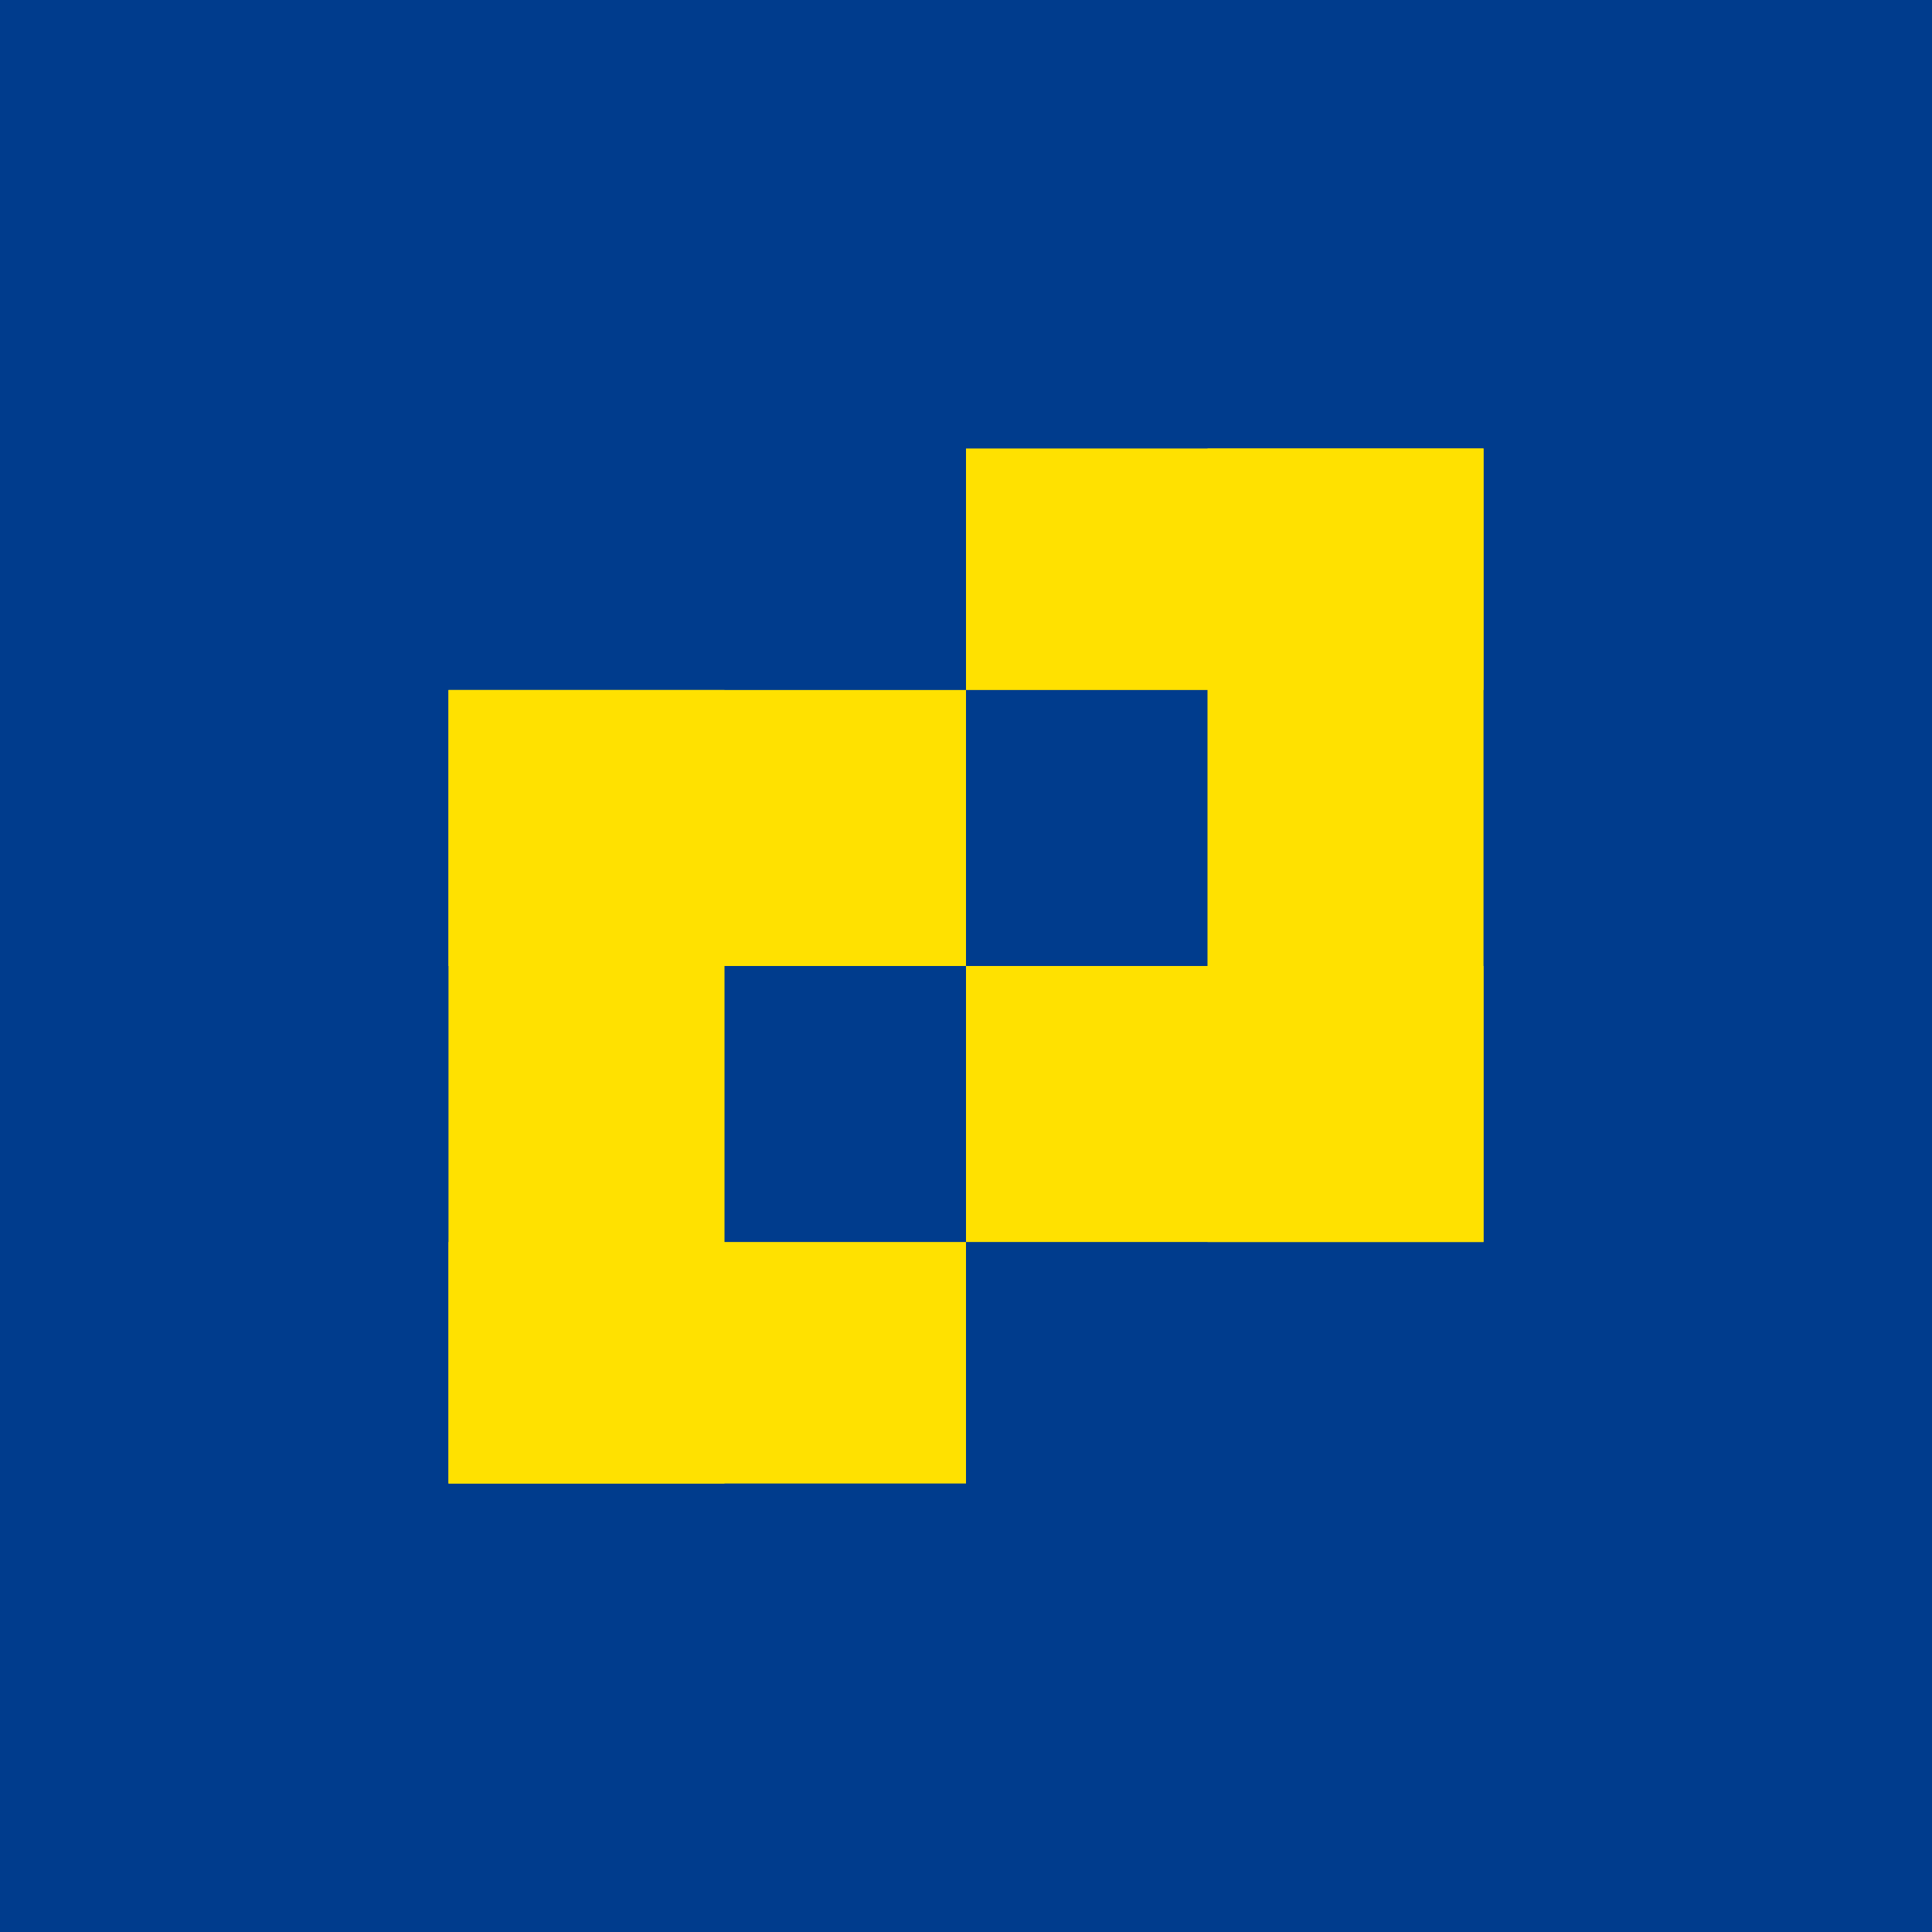
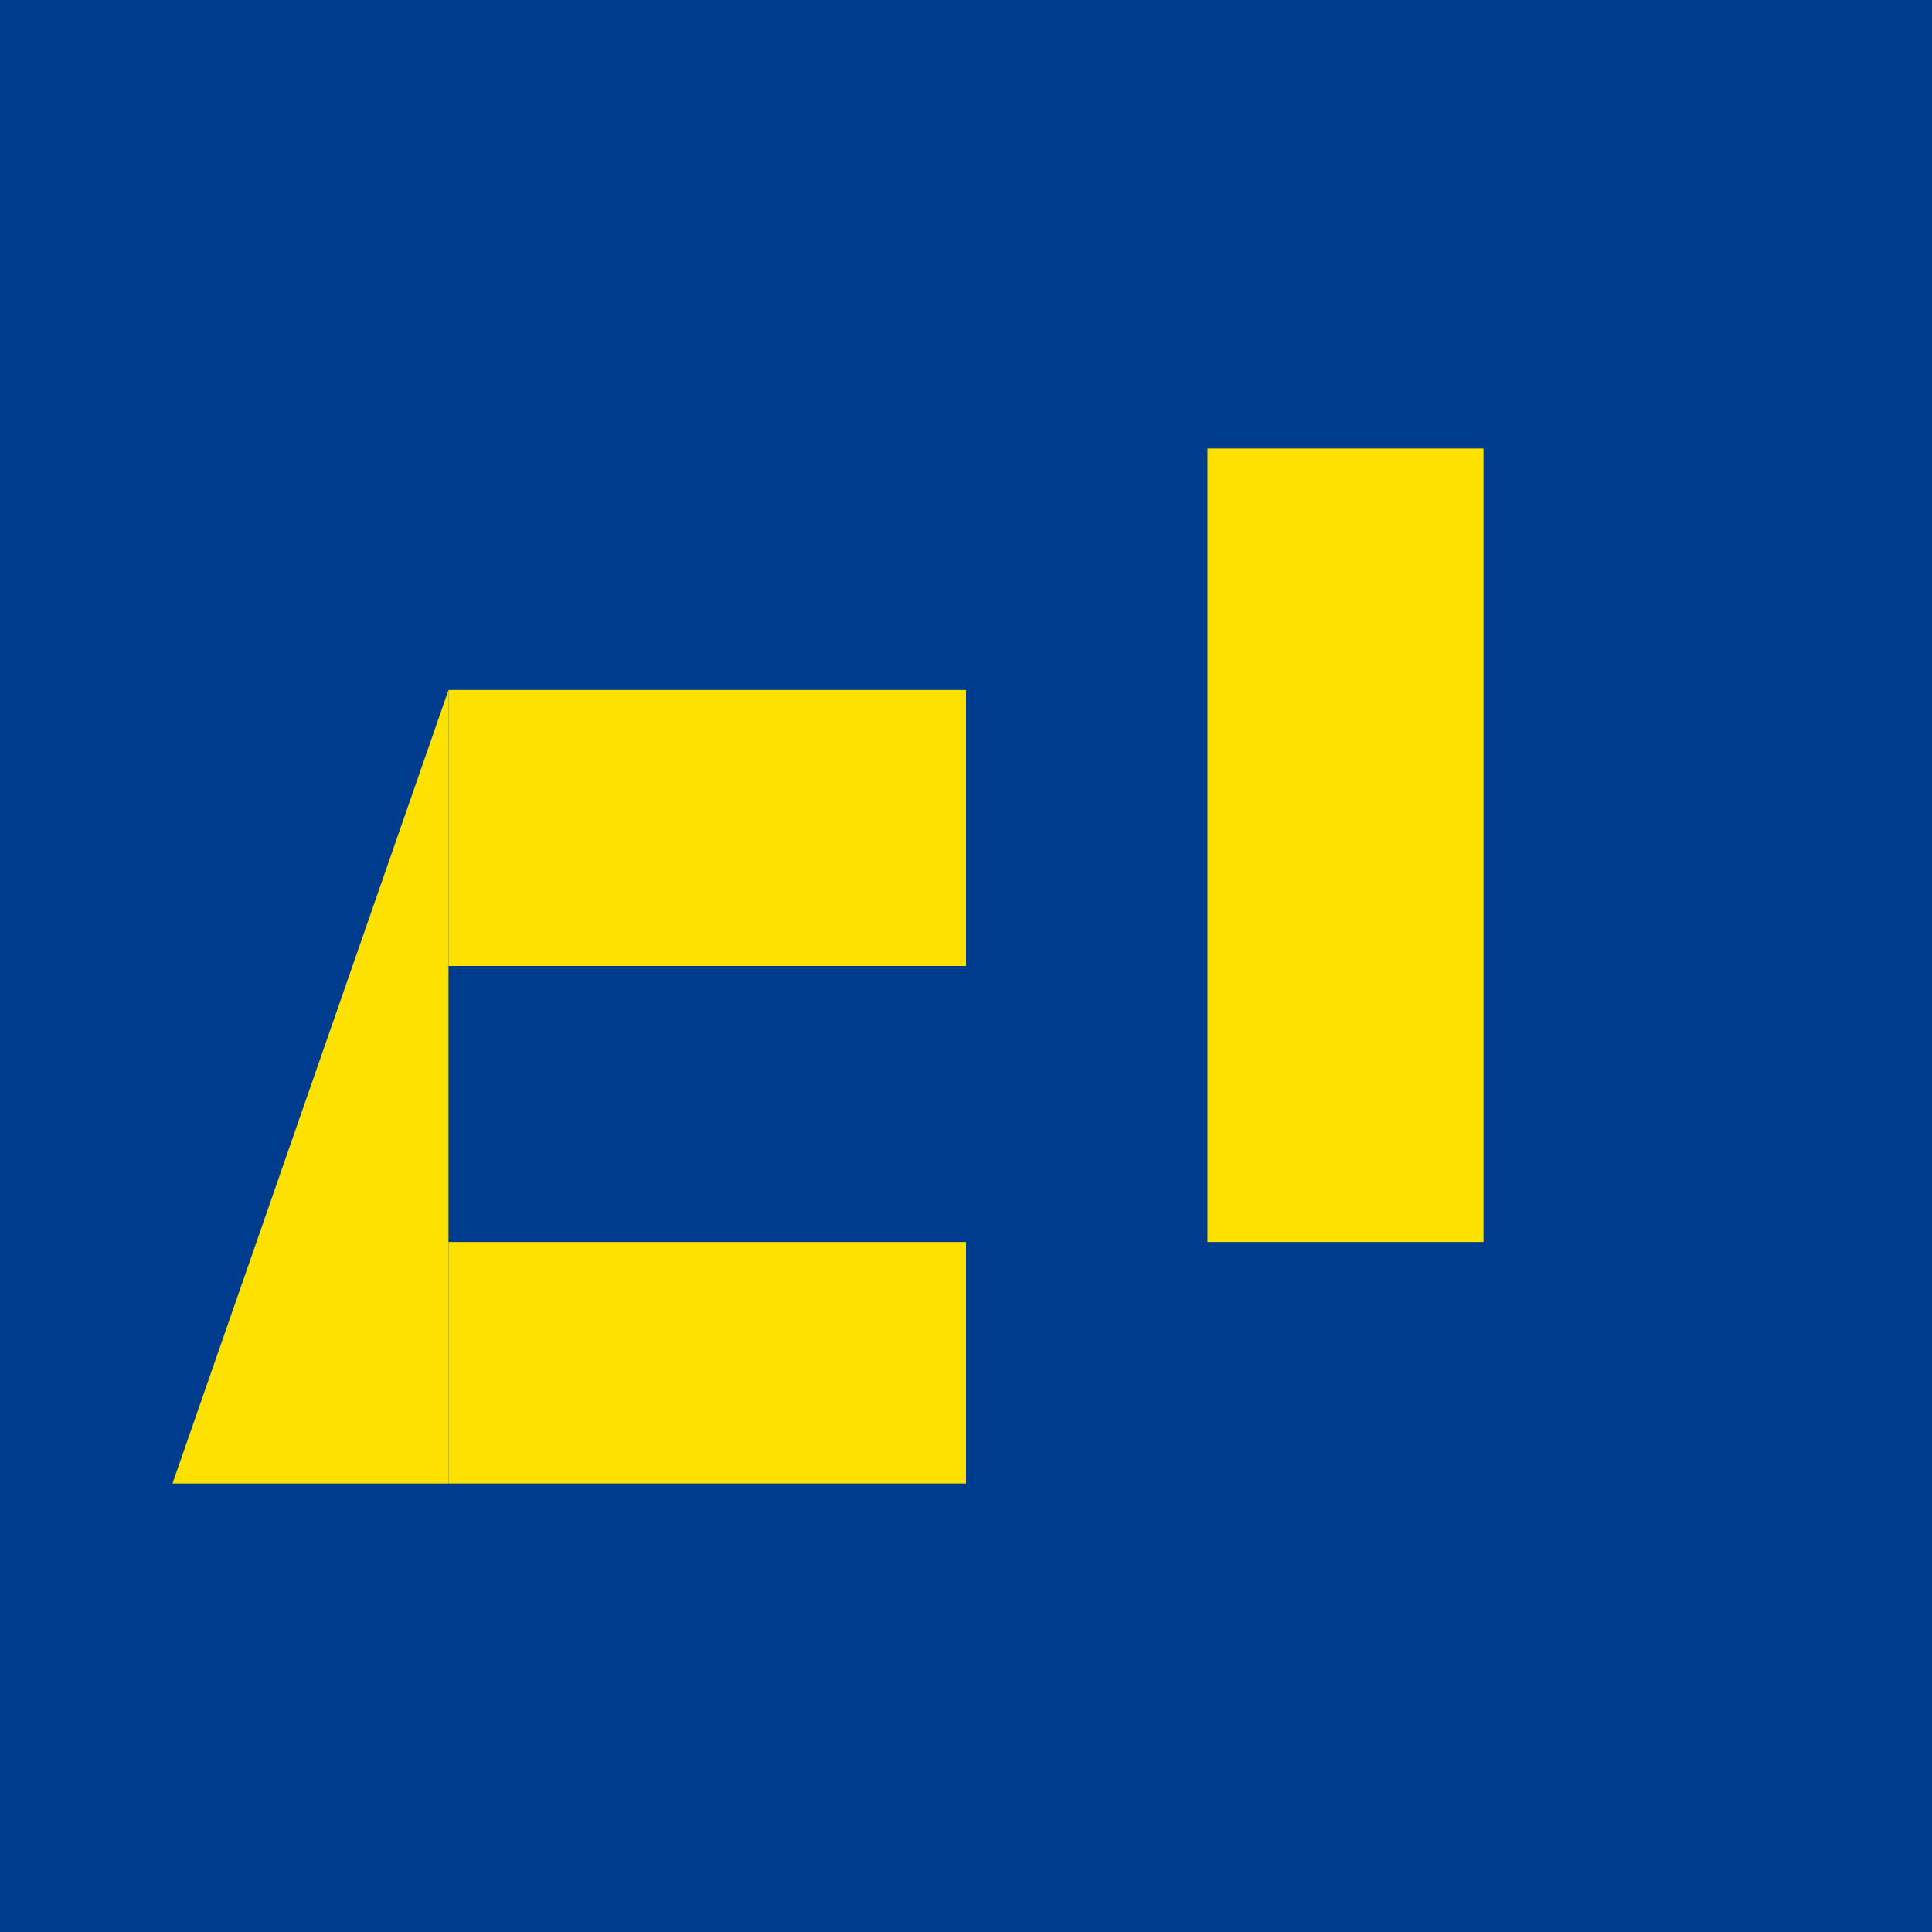
<svg xmlns="http://www.w3.org/2000/svg" width="56" height="56" viewBox="0 0 56 56">
  <path fill="#003C8D" d="M0 0h56v56H0z" />
-   <path fill="#FFE100" d="M13 20h8v23h-8z" />
+   <path fill="#FFE100" d="M13 20v23h-8z" />
  <path fill="#FFE100" d="M28 20v8H13v-8zM28 36v7H13v-7zM43 36h-8V13h8z" />
-   <path fill="#FFE100" d="M28 36v-8h15v8zM28 20v-7h15v7z" />
</svg>